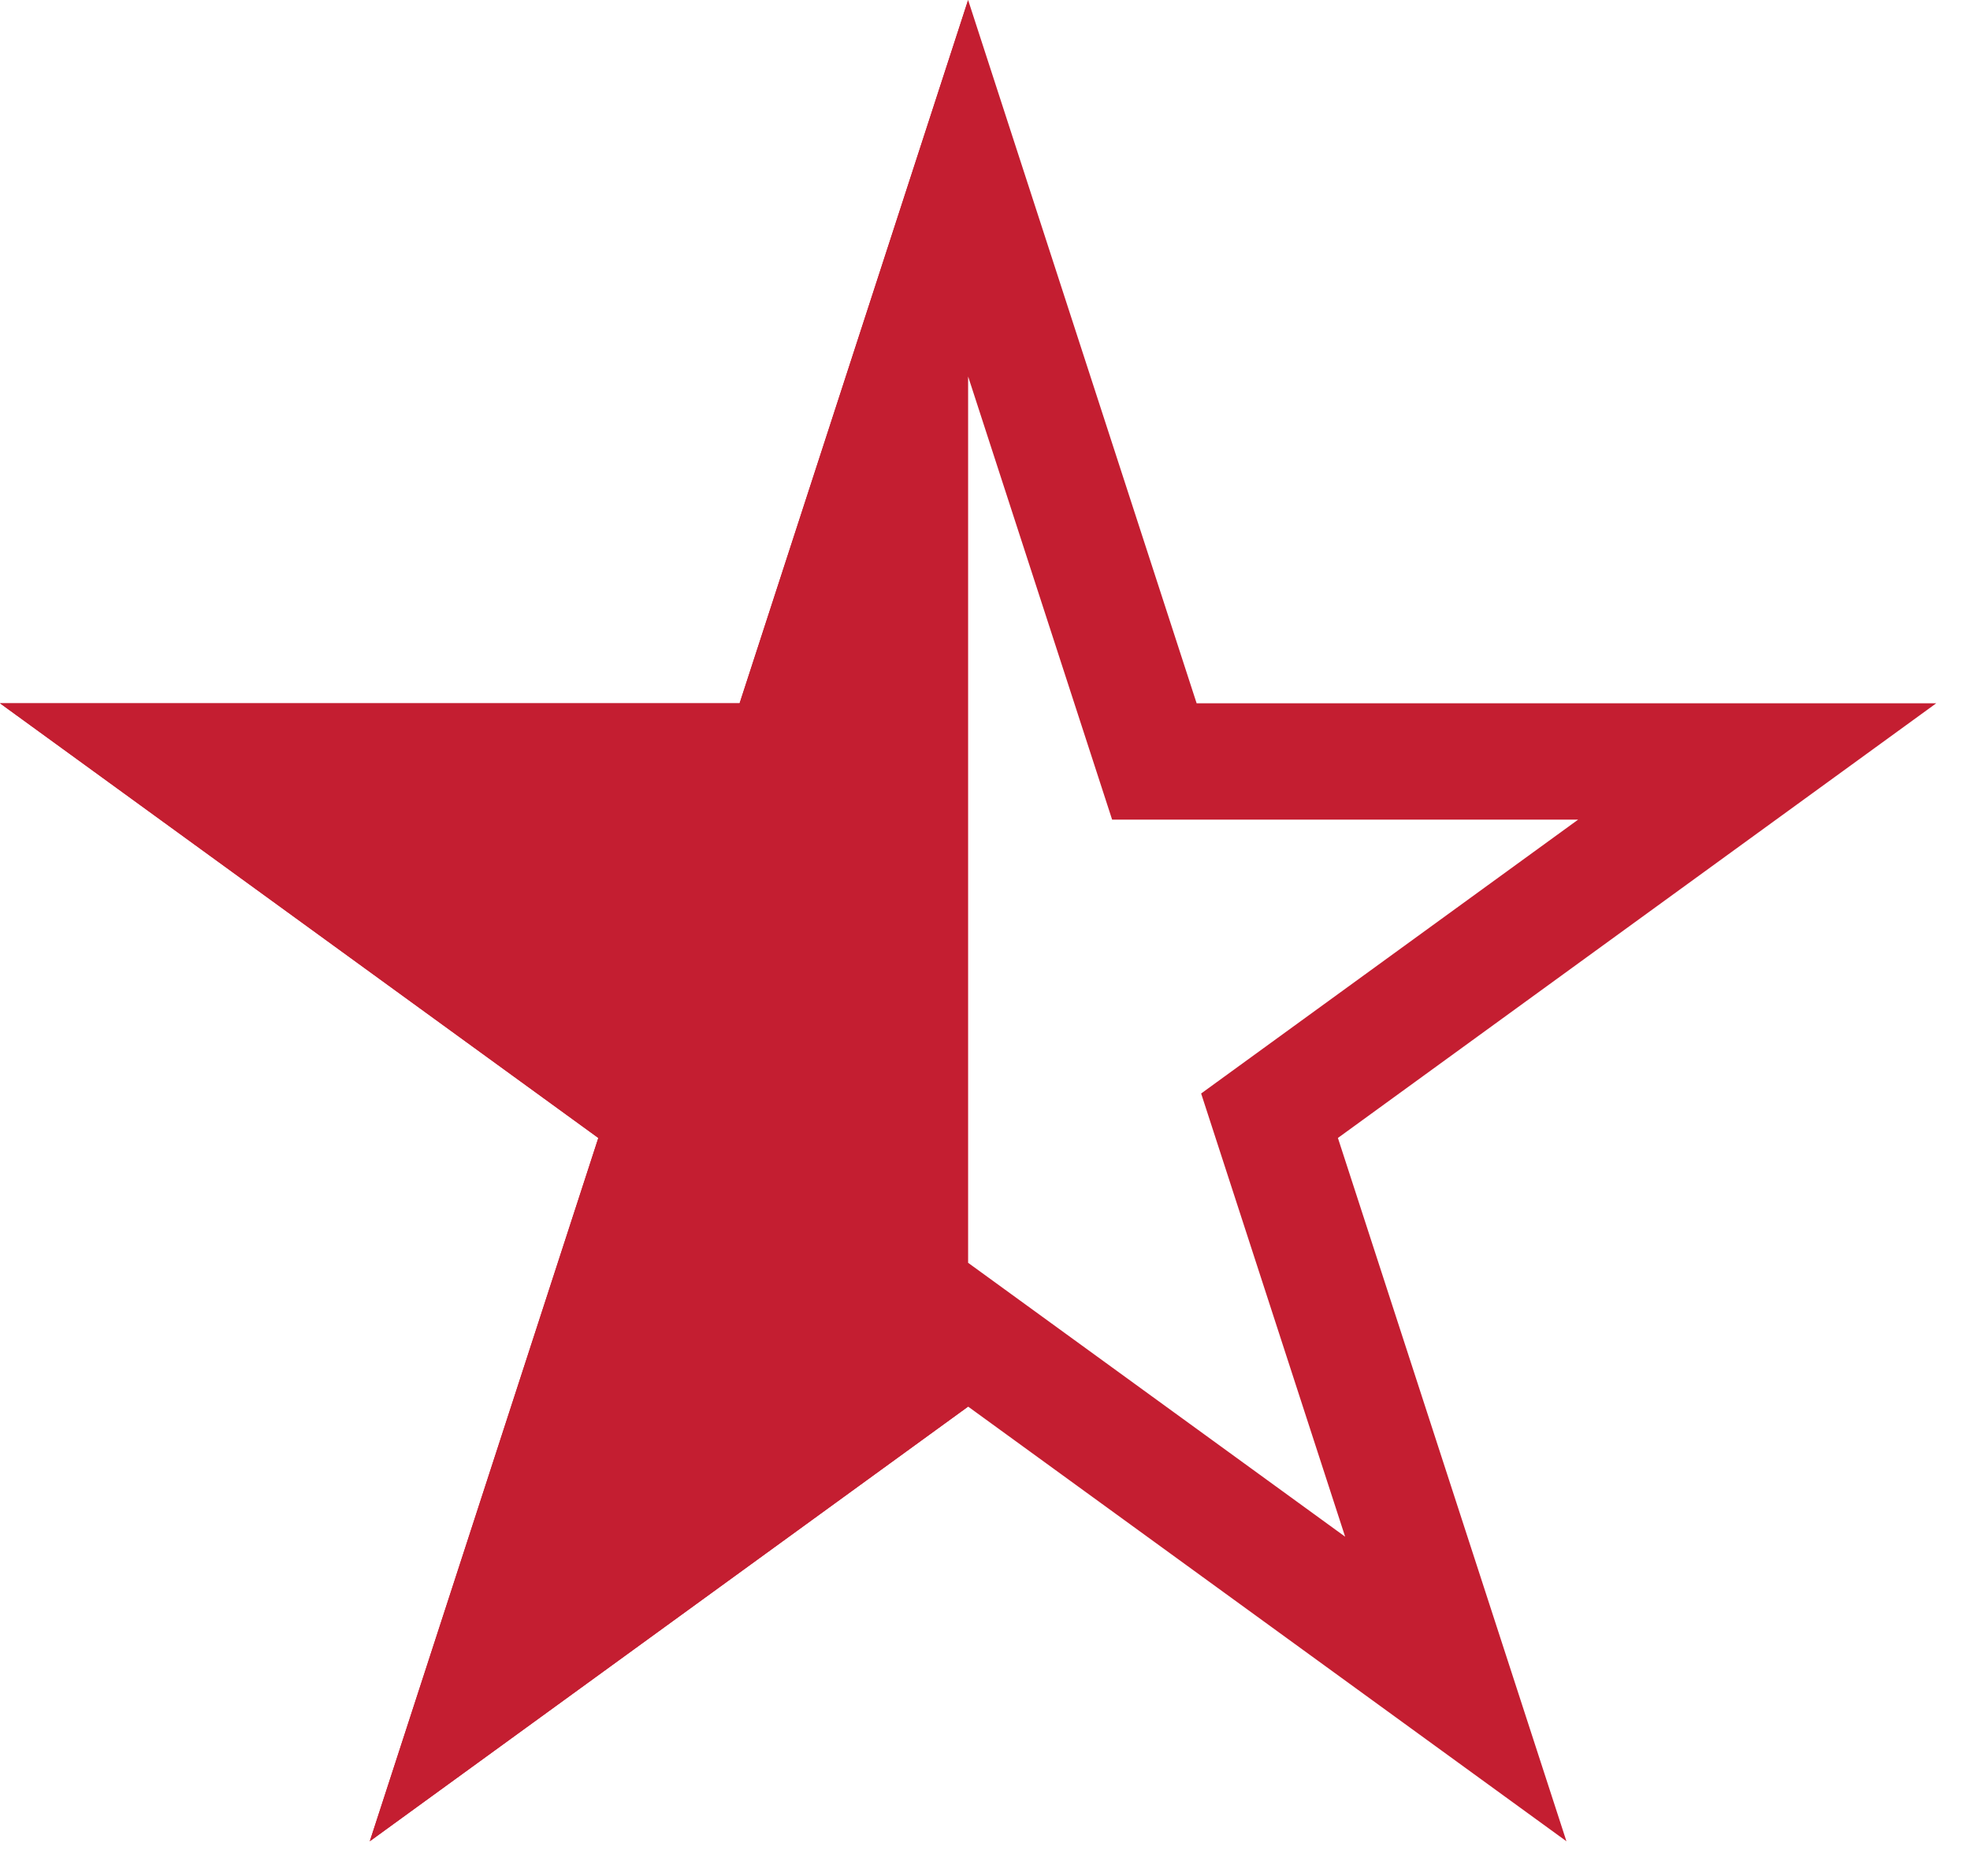
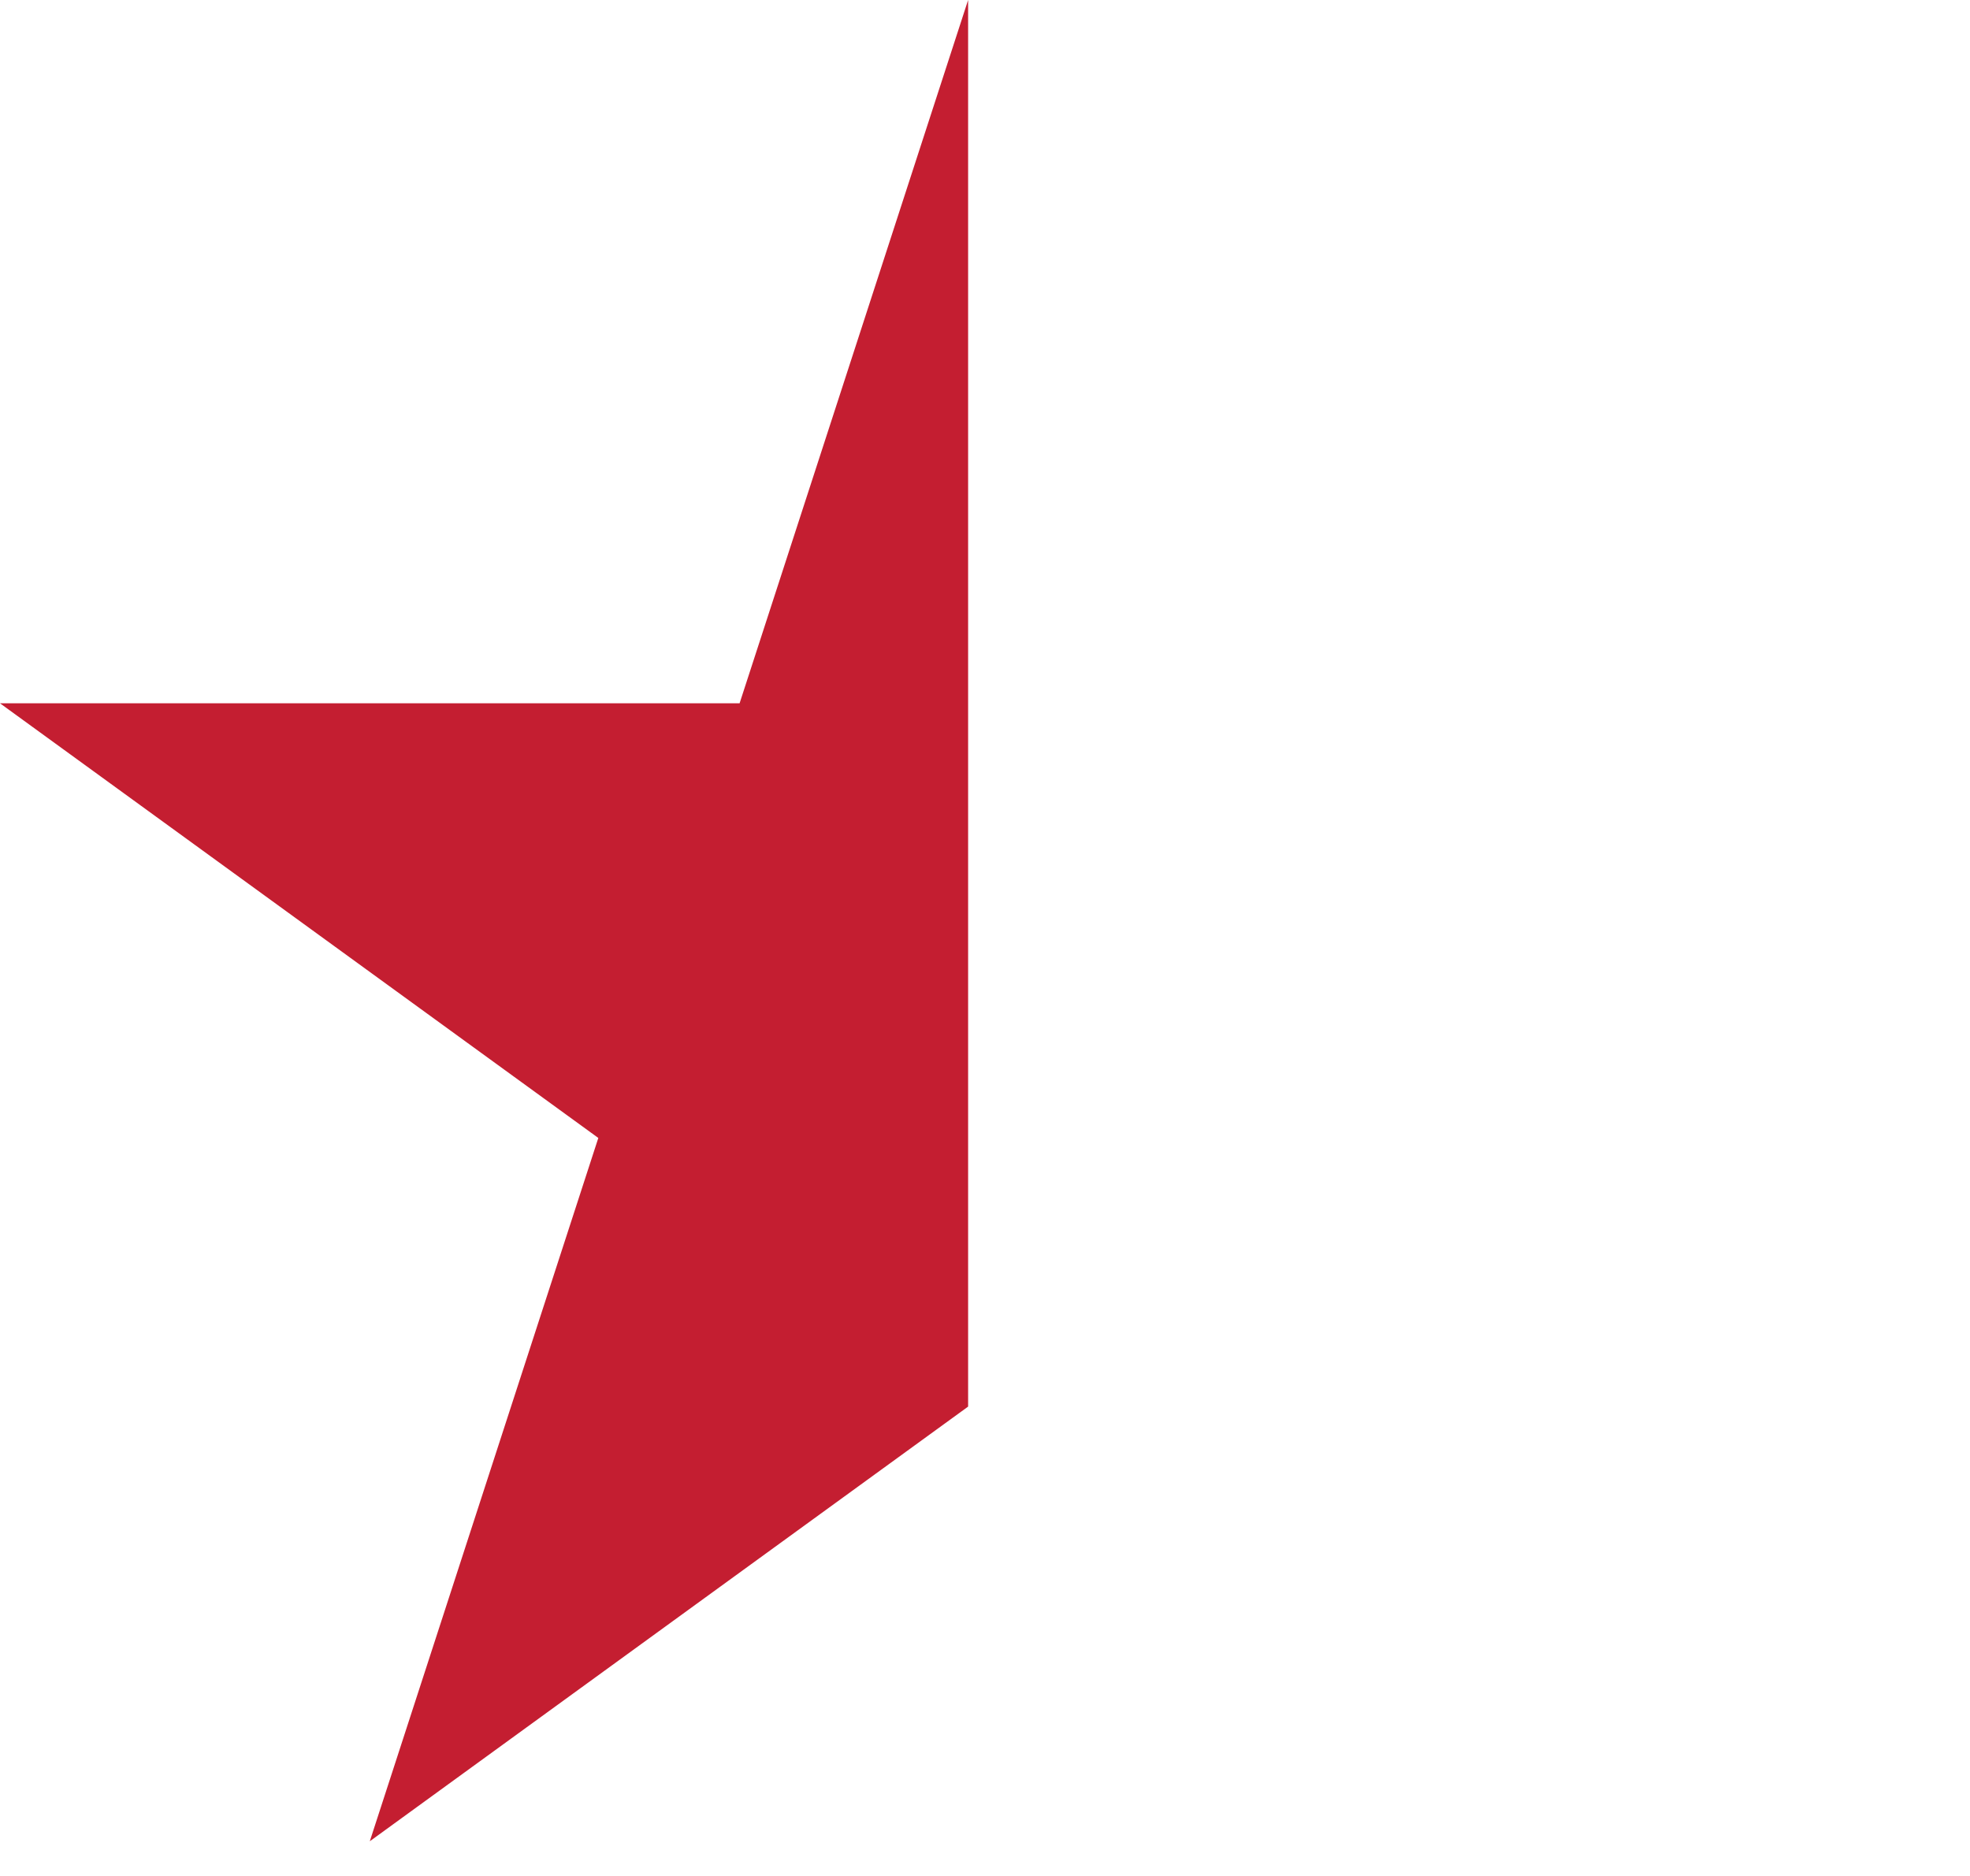
<svg xmlns="http://www.w3.org/2000/svg" width="21" height="20" viewBox="0 0 21 20" fill="none">
  <path fill-rule="evenodd" clip-rule="evenodd" d="M10.32 0L7.884 7.498L0 7.498L6.378 12.132L3.942 19.63L10.32 14.996V0Z" fill="#C41E31" />
-   <path fill-rule="evenodd" clip-rule="evenodd" d="M12.756 7.498L10.32 0L7.884 7.498L0 7.498L6.378 12.132L3.942 19.63L10.32 14.996L16.698 19.63L14.262 12.132L20.64 7.498L12.756 7.498ZM16.823 8.738H11.855L10.32 4.013L8.785 8.738H3.817L7.836 11.658L6.301 16.383L10.32 13.463L14.339 16.383L12.804 11.658L16.823 8.738Z" fill="#C41E31" />
</svg>